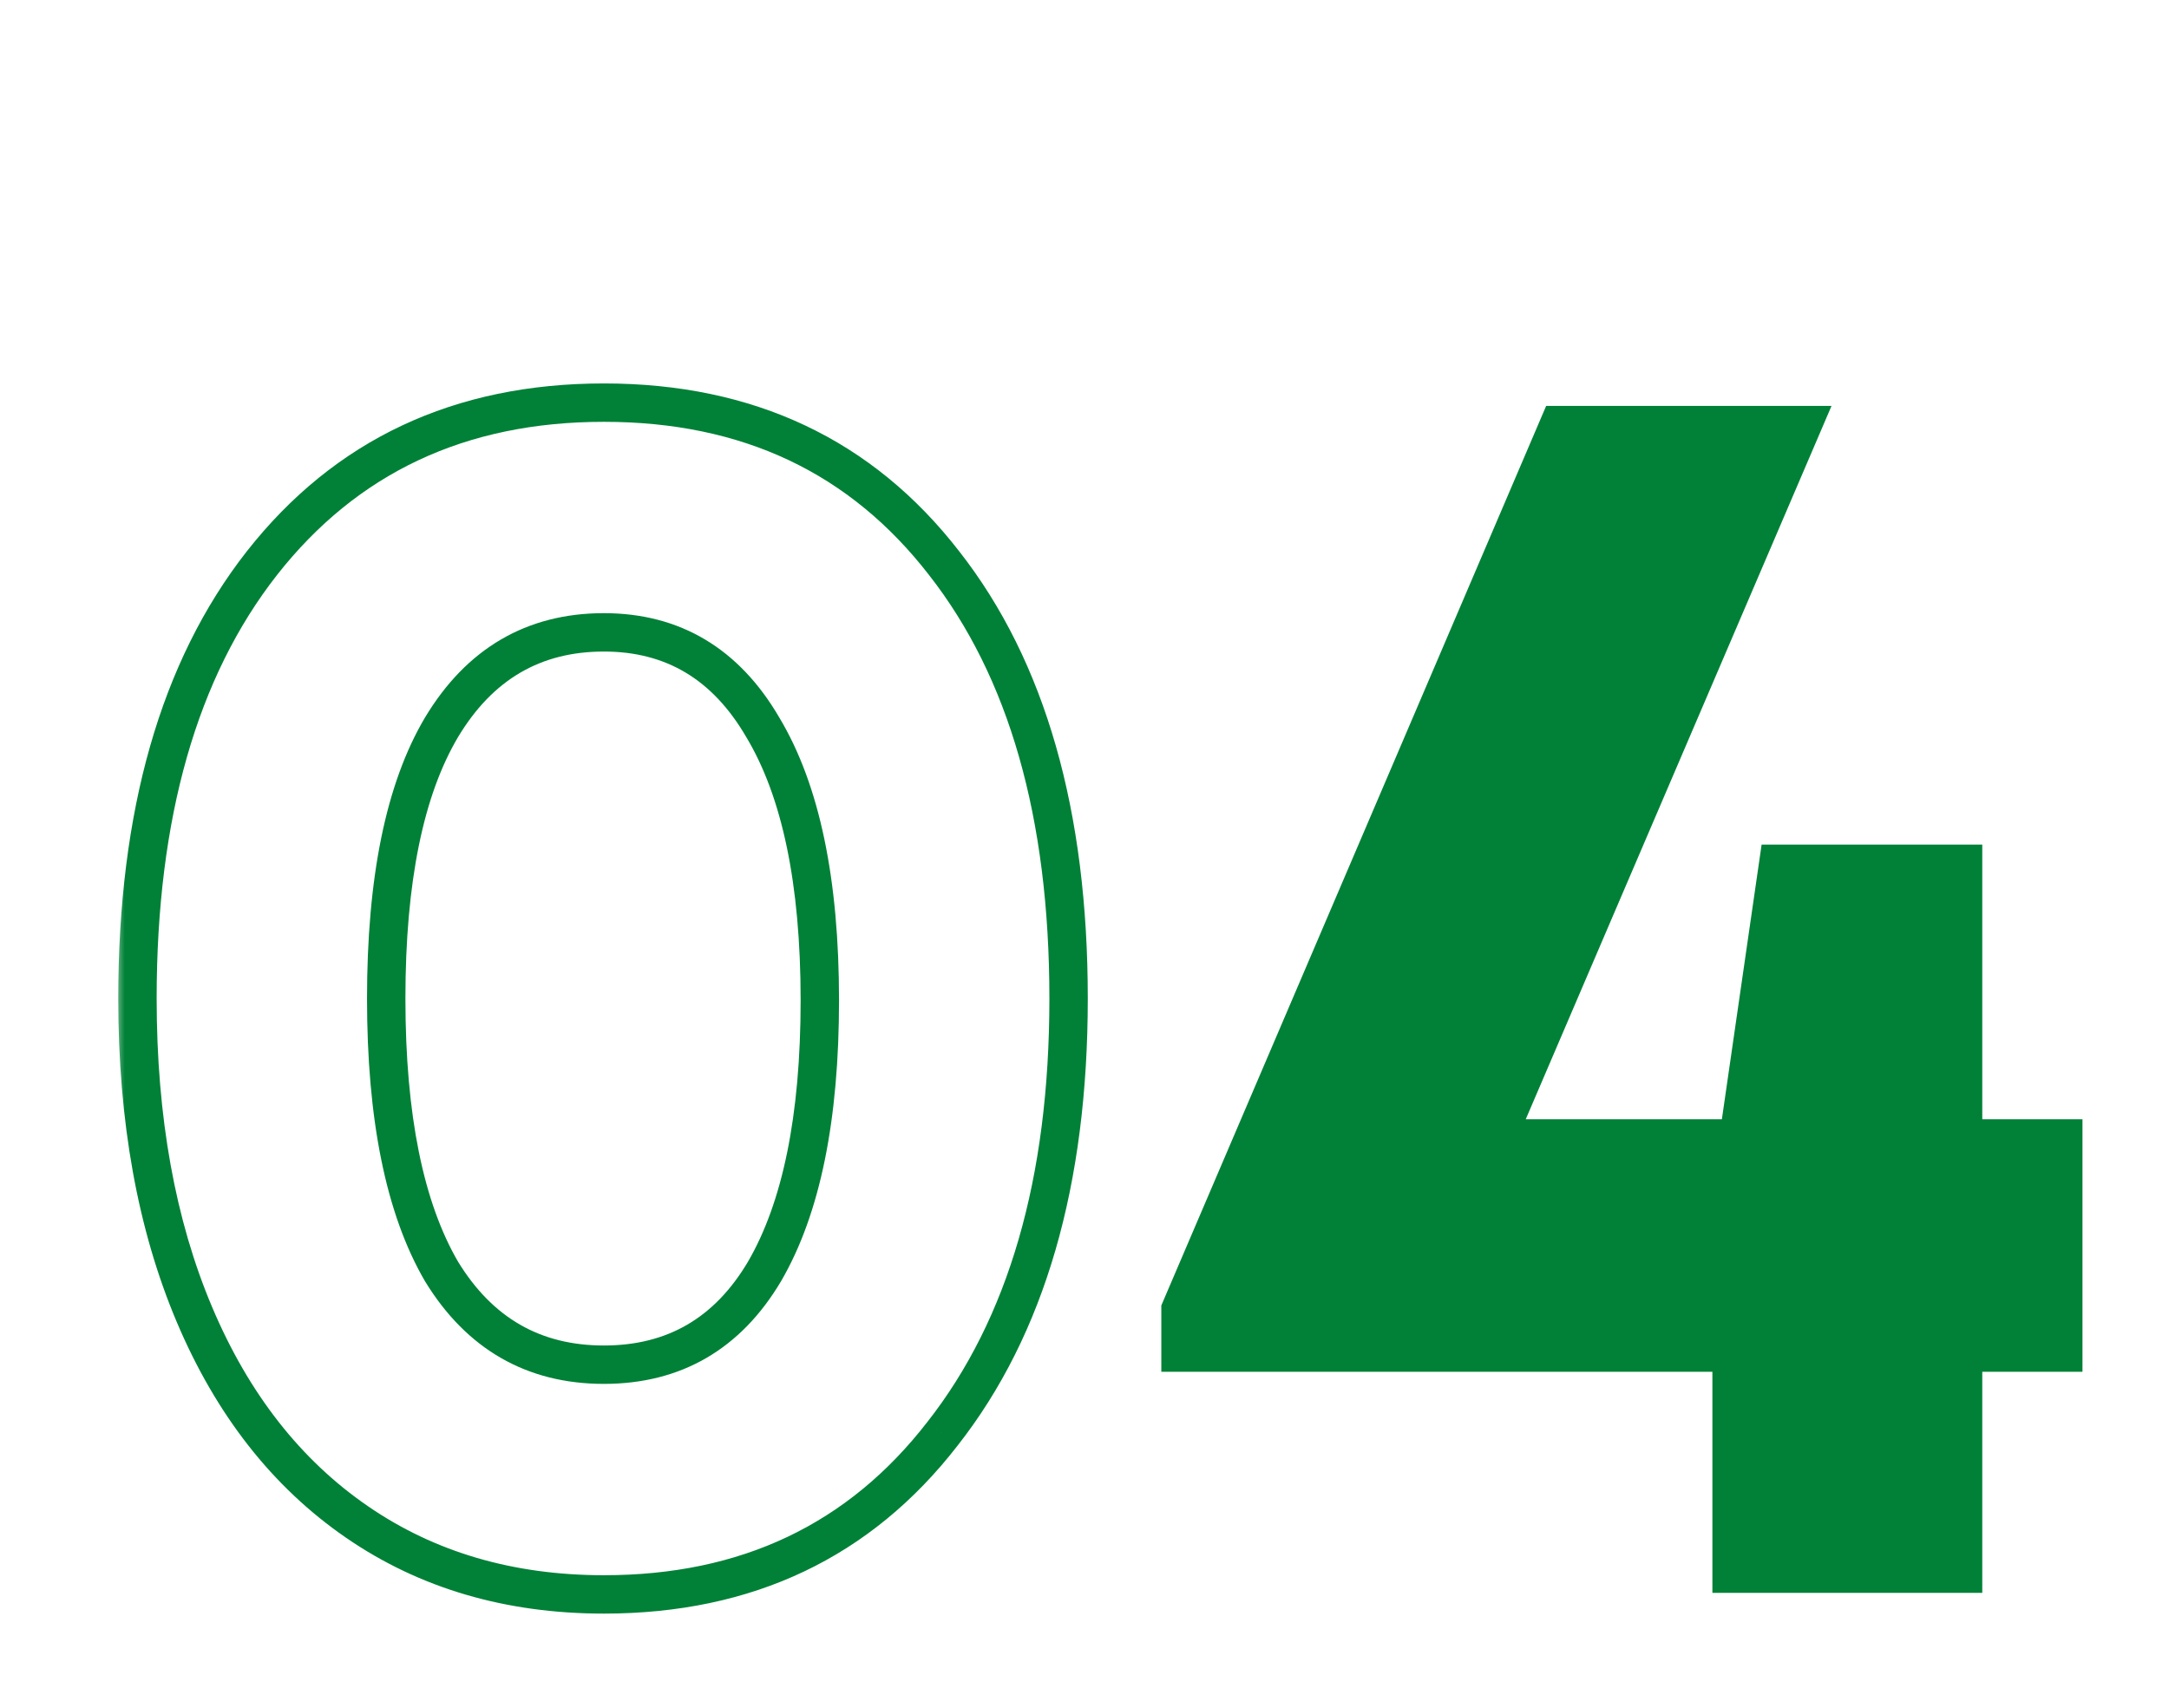
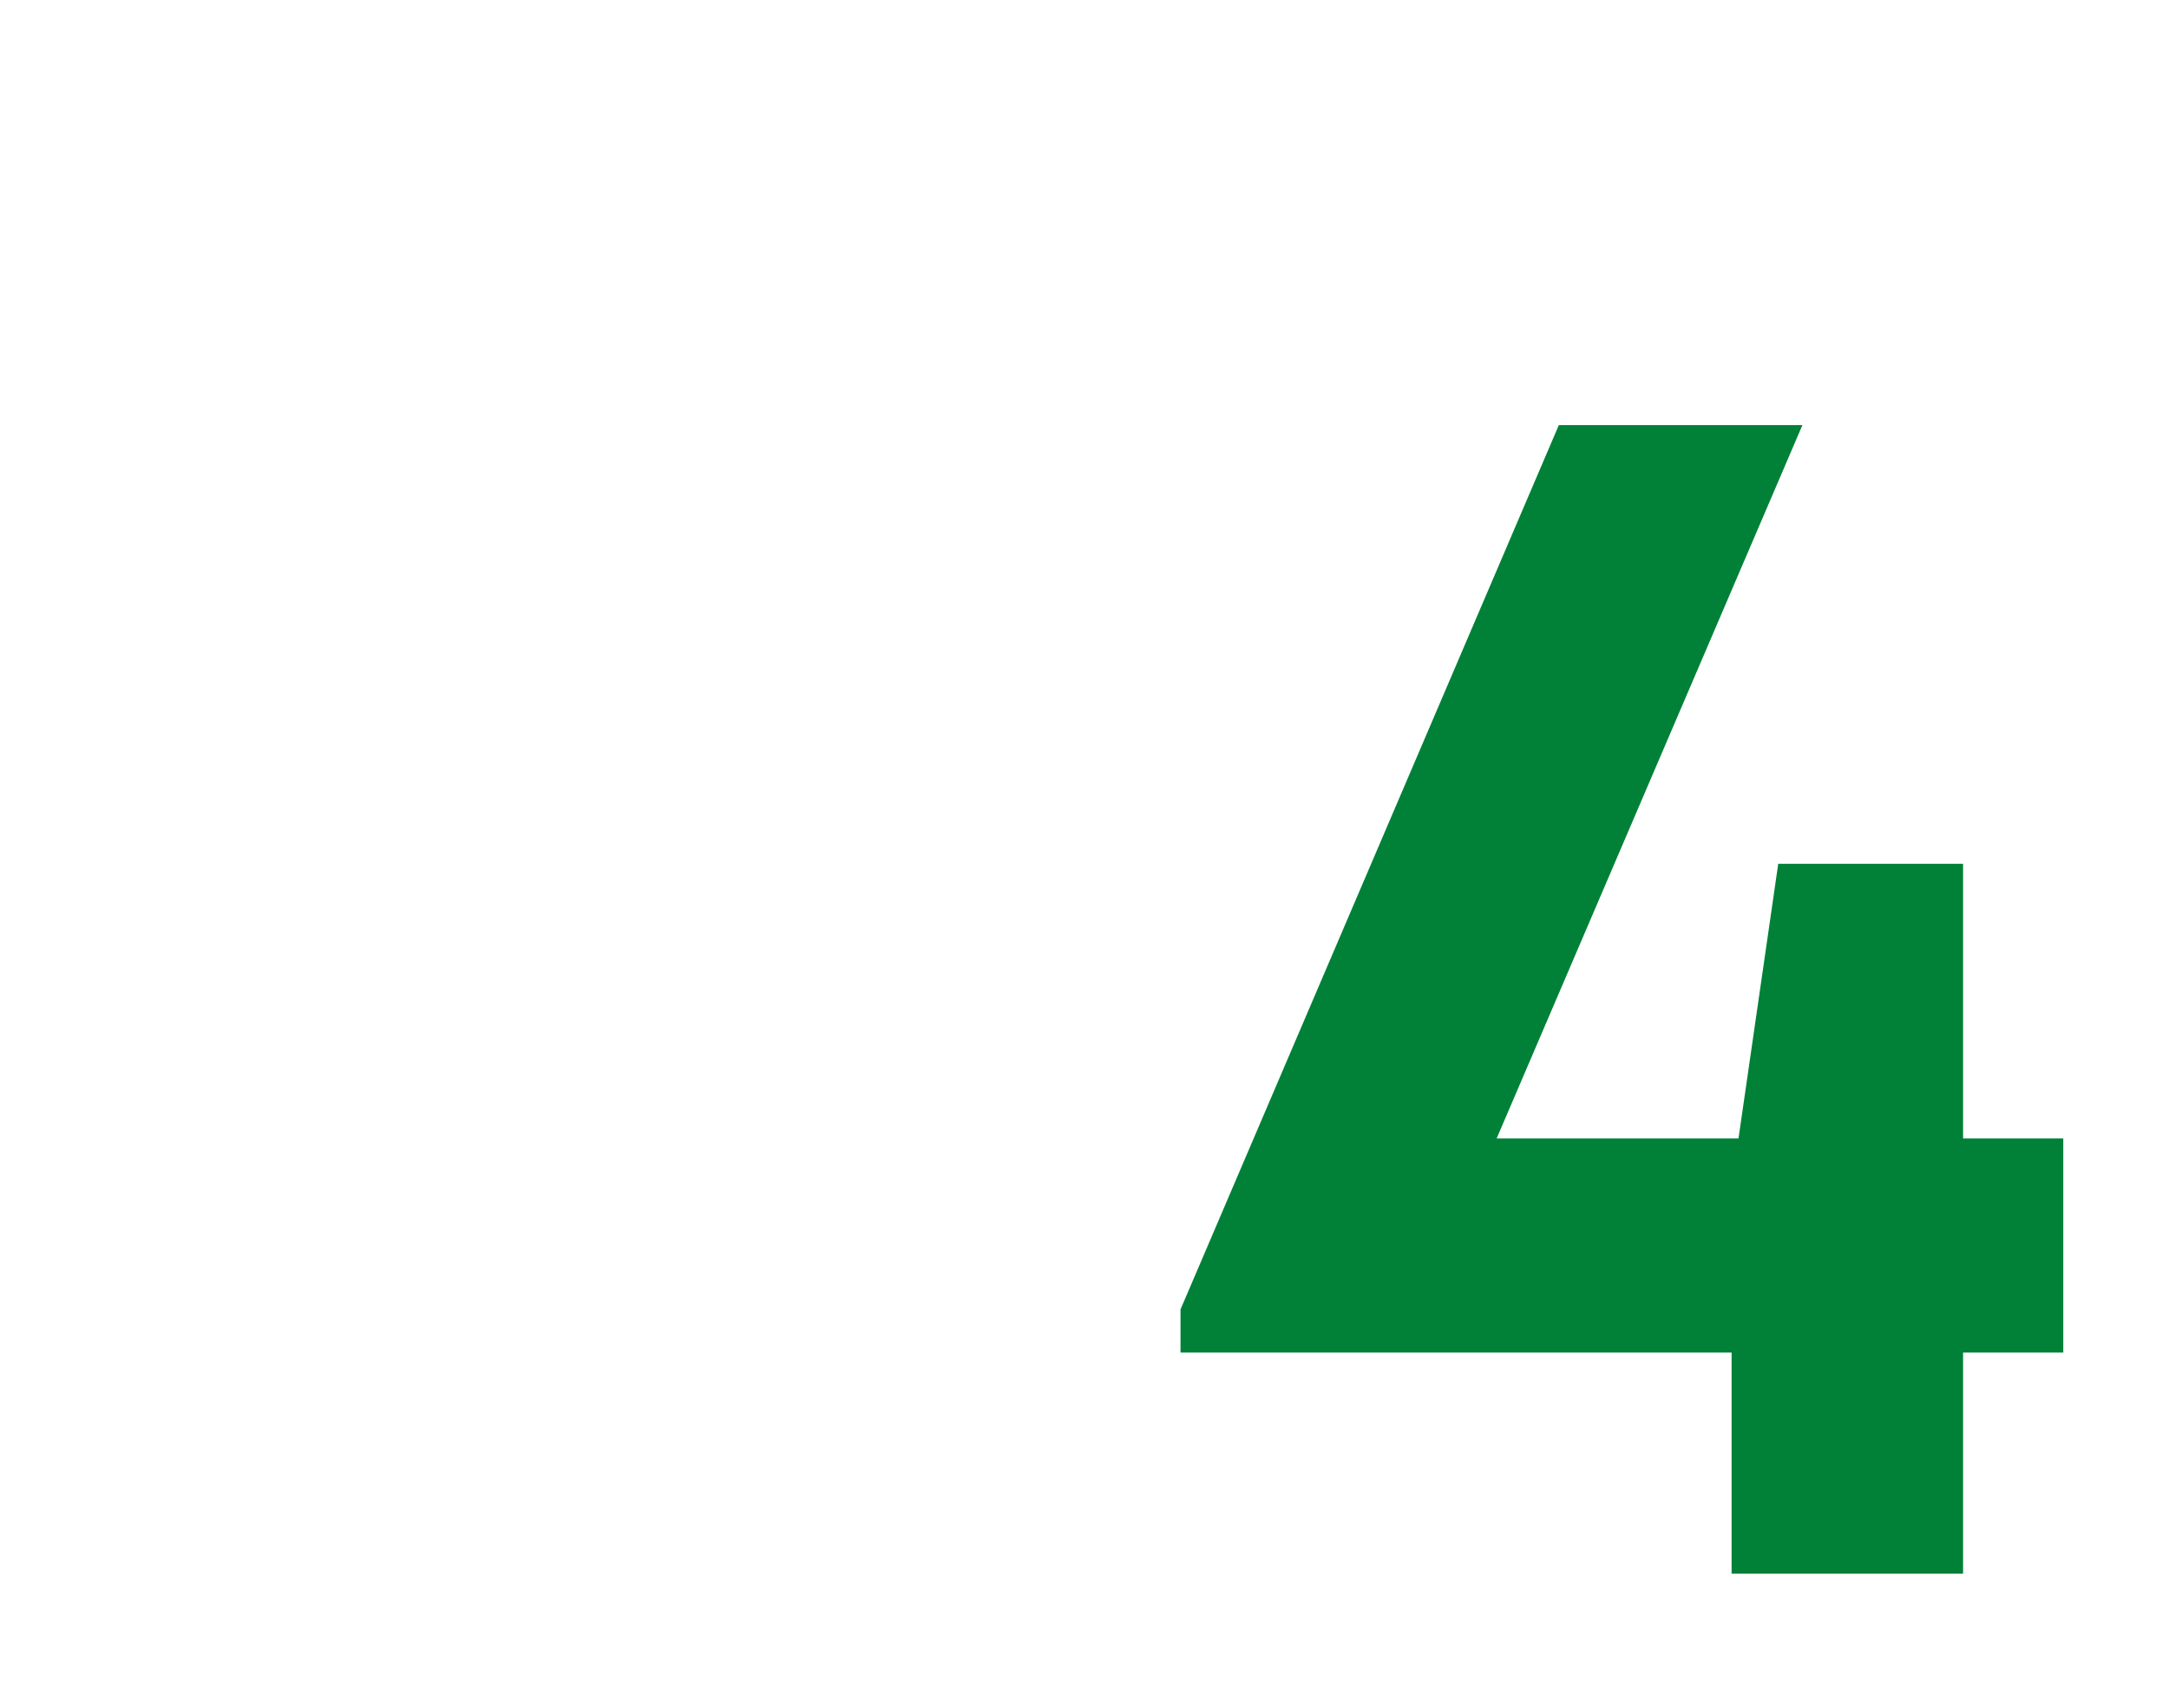
<svg xmlns="http://www.w3.org/2000/svg" width="113" height="89" viewBox="0 0 113 89" fill="none">
  <rect width="113" height="89" fill="white" />
  <mask id="path-2-outside-1_242_12" maskUnits="userSpaceOnUse" x="6" y="19" width="103" height="66" fill="black">
-     <rect fill="white" x="6" y="19" width="103" height="66" />
-     <path d="M31.461 83.08C26.541 83.08 22.251 81.82 18.591 79.3C14.931 76.78 12.111 73.18 10.131 68.5C8.151 63.82 7.161 58.33 7.161 52.03C7.161 42.43 9.321 34.87 13.641 29.35C18.021 23.77 23.961 20.98 31.461 20.98C38.961 20.98 44.871 23.77 49.191 29.35C53.511 34.87 55.671 42.43 55.671 52.03C55.671 61.57 53.481 69.13 49.101 74.71C44.781 80.29 38.901 83.08 31.461 83.08ZM23.001 66.25C24.981 69.49 27.801 71.11 31.461 71.11C35.121 71.11 37.911 69.49 39.831 66.25C41.751 62.95 42.711 58.24 42.711 52.12C42.711 45.94 41.721 41.2 39.741 37.9C37.821 34.6 35.061 32.95 31.461 32.95C27.801 32.95 24.981 34.6 23.001 37.9C21.081 41.14 20.121 45.85 20.121 52.03C20.121 58.21 21.081 62.95 23.001 66.25Z" />
-     <path d="M107.492 59.32V70.48H102.272V82H90.212V70.48H61.502V68.23L81.212 22.15H93.902L77.972 59.32H90.572L92.642 45.01H102.272V59.32H107.492Z" />
-   </mask>
+     </mask>
  <path d="M107.492 59.32V70.48H102.272V82H90.212V70.48H61.502V68.23L81.212 22.15H93.902L77.972 59.32H90.572L92.642 45.01H102.272V59.32H107.492Z" fill="#008137" />
-   <path d="M18.591 79.3L18.024 80.124L18.591 79.3ZM10.131 68.5L11.052 68.11L10.131 68.5ZM13.641 29.35L12.854 28.733L12.853 28.734L13.641 29.35ZM49.191 29.35L48.4 29.962L48.403 29.966L49.191 29.35ZM49.101 74.71L48.314 74.093L48.31 74.098L49.101 74.71ZM23.001 66.25L22.136 66.753L22.142 66.762L22.147 66.771L23.001 66.25ZM39.831 66.25L40.691 66.76L40.695 66.753L39.831 66.25ZM39.741 37.9L38.876 38.403L38.883 38.414L39.741 37.9ZM23.001 37.9L22.143 37.386L22.14 37.39L23.001 37.9ZM31.461 82.08C26.721 82.08 22.633 80.869 19.158 78.476L18.024 80.124C21.868 82.771 26.361 84.08 31.461 84.08V82.08ZM19.158 78.476C15.676 76.079 12.968 72.641 11.052 68.11L9.21 68.89C11.253 73.719 14.185 77.481 18.024 80.124L19.158 78.476ZM11.052 68.11C9.135 63.579 8.161 58.227 8.161 52.03H6.161C6.161 58.433 7.167 64.061 9.21 68.89L11.052 68.11ZM8.161 52.03C8.161 42.572 10.289 35.255 14.428 29.966L12.853 28.734C8.352 34.485 6.161 42.288 6.161 52.03H8.161ZM14.427 29.967C18.605 24.645 24.247 21.98 31.461 21.98V19.98C23.674 19.98 17.436 22.895 12.854 28.733L14.427 29.967ZM31.461 21.98C38.674 21.98 44.283 24.644 48.4 29.962L49.981 28.738C45.459 22.896 39.248 19.98 31.461 19.98V21.98ZM48.403 29.966C52.542 35.255 54.671 42.572 54.671 52.03H56.671C56.671 42.288 54.479 34.485 49.978 28.734L48.403 29.966ZM54.671 52.03C54.671 61.423 52.515 68.741 48.314 74.093L49.887 75.327C54.447 69.519 56.671 61.717 56.671 52.03H54.671ZM48.31 74.098C44.191 79.418 38.611 82.08 31.461 82.08V84.08C39.191 84.08 45.37 81.162 49.891 75.322L48.31 74.098ZM22.147 66.771C24.301 70.295 27.437 72.11 31.461 72.11V70.11C28.165 70.11 25.661 68.685 23.854 65.728L22.147 66.771ZM31.461 72.11C35.486 72.11 38.597 70.293 40.691 66.76L38.97 65.74C37.224 68.687 34.755 70.11 31.461 70.11V72.11ZM40.695 66.753C42.742 63.234 43.711 58.321 43.711 52.12H41.711C41.711 58.159 40.759 62.666 38.966 65.747L40.695 66.753ZM43.711 52.12C43.711 45.858 42.712 40.908 40.598 37.386L38.883 38.414C40.73 41.492 41.711 46.022 41.711 52.12H43.711ZM40.605 37.397C38.519 33.812 35.442 31.95 31.461 31.95V33.95C34.679 33.95 37.122 35.388 38.876 38.403L40.605 37.397ZM31.461 31.95C27.428 31.95 24.293 33.803 22.143 37.386L23.858 38.414C25.669 35.397 28.173 33.95 31.461 33.95V31.95ZM22.14 37.39C20.088 40.854 19.121 45.773 19.121 52.03H21.121C21.121 45.926 22.073 41.426 23.861 38.41L22.14 37.39ZM19.121 52.03C19.121 58.288 20.088 63.233 22.136 66.753L23.865 65.747C22.073 62.667 21.121 58.132 21.121 52.03H19.121ZM107.492 59.32H108.492V58.32H107.492V59.32ZM107.492 70.48V71.48H108.492V70.48H107.492ZM102.272 70.48V69.48H101.272V70.48H102.272ZM102.272 82V83H103.272V82H102.272ZM90.212 82H89.212V83H90.212V82ZM90.212 70.48H91.212V69.48H90.212V70.48ZM61.502 70.48H60.502V71.48H61.502V70.48ZM61.502 68.23L60.582 67.837L60.502 68.025V68.23H61.502ZM81.212 22.15V21.15H80.552L80.292 21.757L81.212 22.15ZM93.902 22.15L94.821 22.544L95.418 21.15H93.902V22.15ZM77.972 59.32L77.052 58.926L76.455 60.32H77.972V59.32ZM90.572 59.32V60.32H91.437L91.561 59.463L90.572 59.32ZM92.642 45.01V44.01H91.776L91.652 44.867L92.642 45.01ZM102.272 45.01H103.272V44.01H102.272V45.01ZM102.272 59.32H101.272V60.32H102.272V59.32ZM106.492 59.32V70.48H108.492V59.32H106.492ZM107.492 69.48H102.272V71.48H107.492V69.48ZM101.272 70.48V82H103.272V70.48H101.272ZM102.272 81H90.212V83H102.272V81ZM91.212 82V70.48H89.212V82H91.212ZM90.212 69.48H61.502V71.48H90.212V69.48ZM62.502 70.48V68.23H60.502V70.48H62.502ZM62.421 68.623L82.131 22.543L80.292 21.757L60.582 67.837L62.421 68.623ZM81.212 23.15H93.902V21.15H81.212V23.15ZM92.983 21.756L77.052 58.926L78.891 59.714L94.821 22.544L92.983 21.756ZM77.972 60.32H90.572V58.32H77.972V60.32ZM91.561 59.463L93.631 45.153L91.652 44.867L89.582 59.177L91.561 59.463ZM92.642 46.01H102.272V44.01H92.642V46.01ZM101.272 45.01V59.32H103.272V45.01H101.272ZM102.272 60.32H107.492V58.32H102.272V60.32Z" fill="#008137" mask="url(#path-2-outside-1_242_12)" />
</svg>